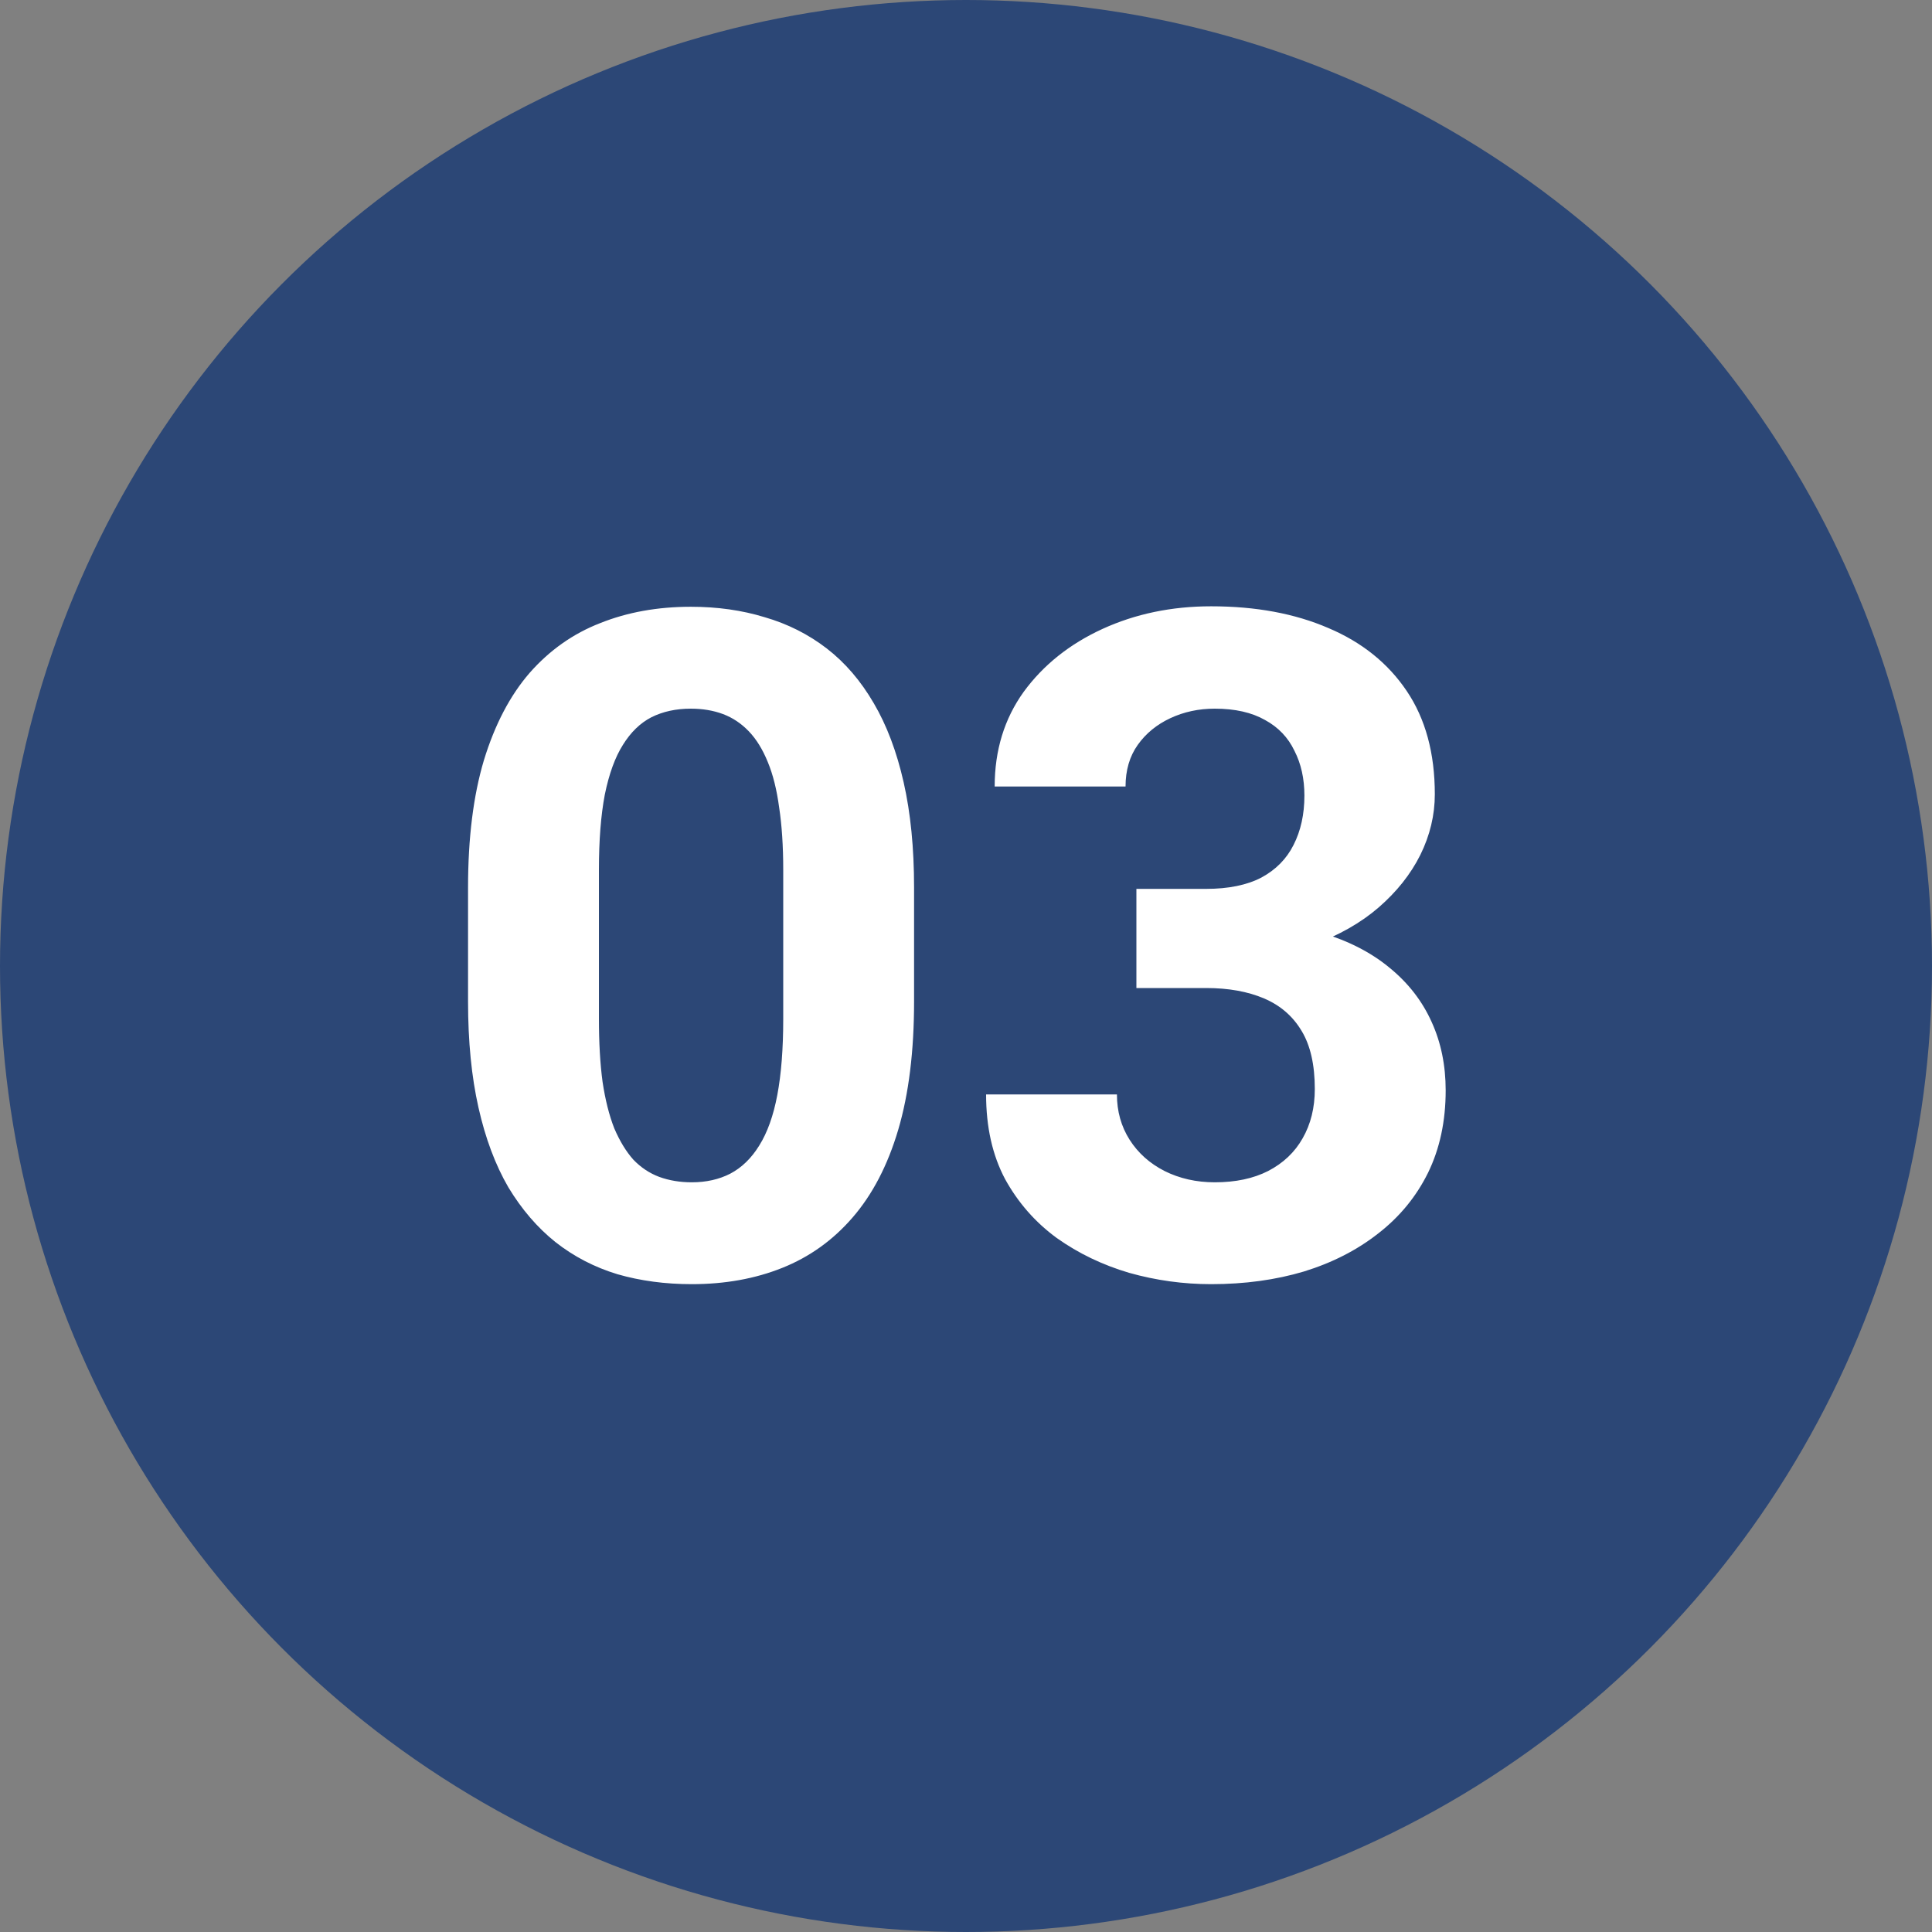
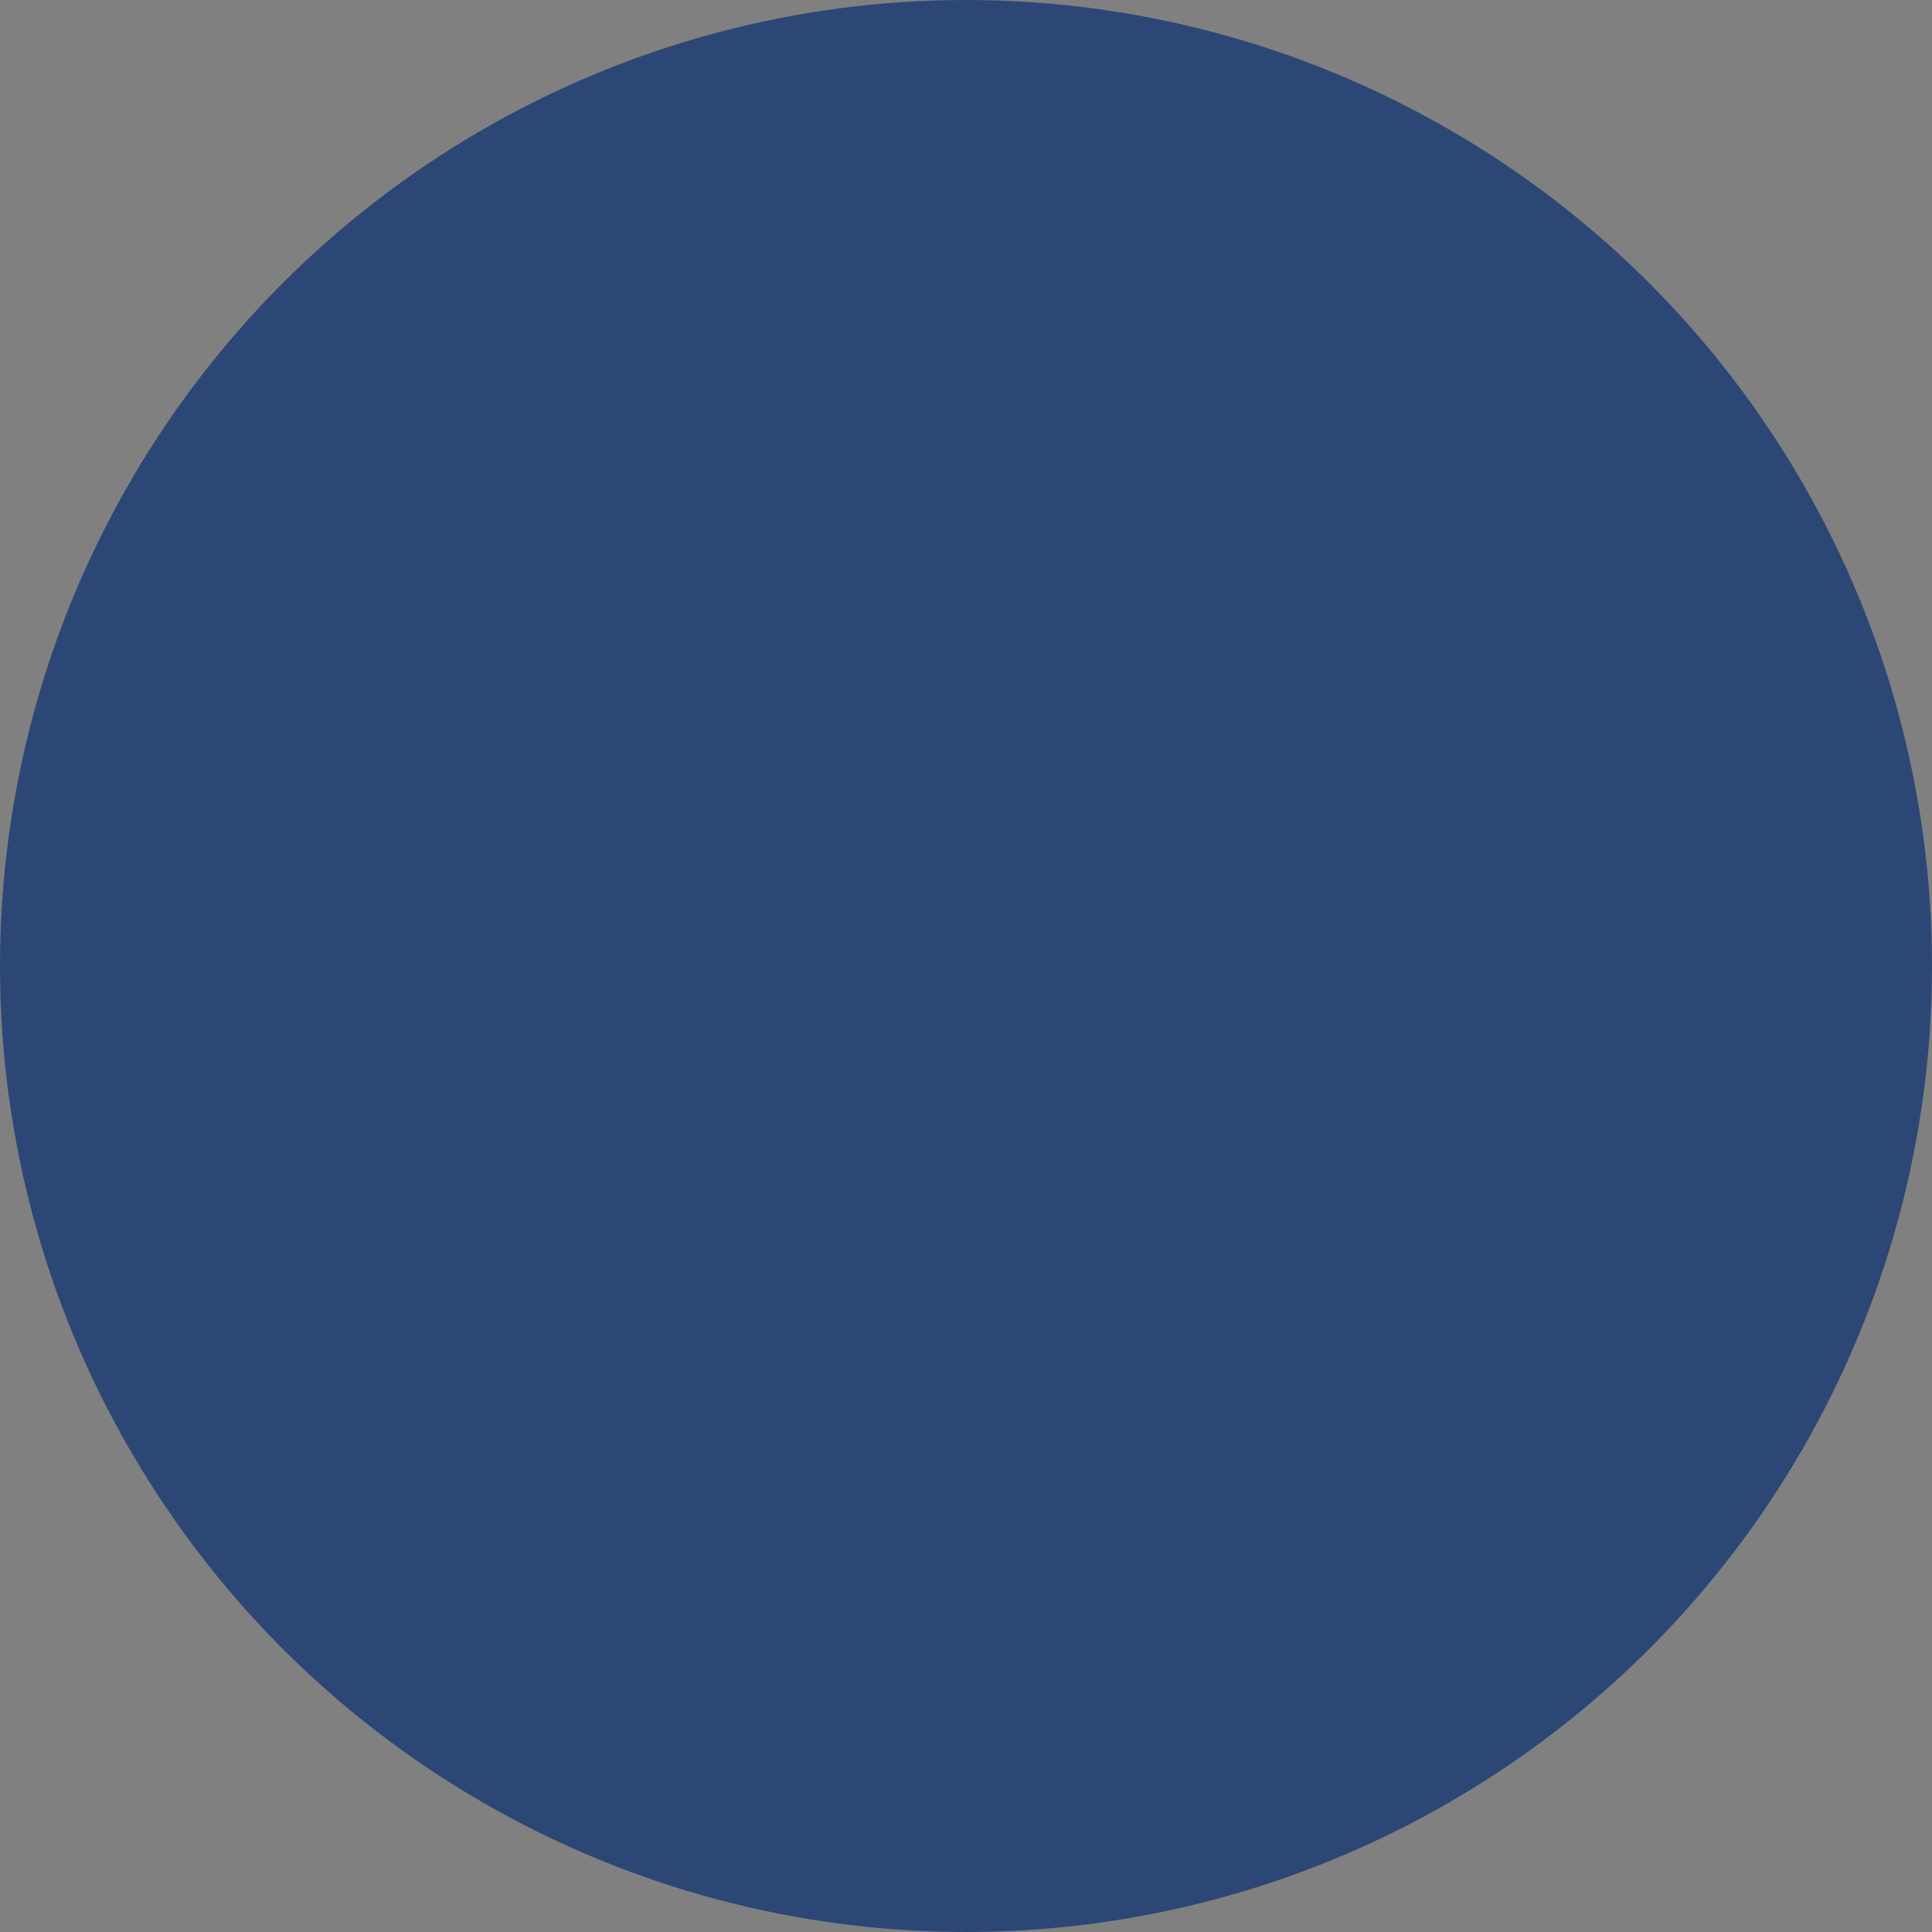
<svg xmlns="http://www.w3.org/2000/svg" width="50" height="50" viewBox="0 0 50 50" fill="none">
  <rect x="0" y="0" width="50" height="50" fill="#808080" stroke="none" />
  <circle cx="25" cy="25" r="25" fill="#2C4776" />
-   <path d="M23.656 22.969V25.922C23.656 27.203 23.52 28.309 23.246 29.238C22.973 30.16 22.578 30.918 22.062 31.512C21.555 32.098 20.949 32.531 20.246 32.812C19.543 33.094 18.762 33.234 17.902 33.234C17.215 33.234 16.574 33.148 15.98 32.977C15.387 32.797 14.852 32.52 14.375 32.145C13.906 31.77 13.5 31.297 13.156 30.727C12.82 30.148 12.562 29.461 12.383 28.664C12.203 27.867 12.113 26.953 12.113 25.922V22.969C12.113 21.688 12.25 20.59 12.523 19.676C12.805 18.754 13.199 18 13.707 17.414C14.223 16.828 14.832 16.398 15.535 16.125C16.238 15.844 17.02 15.703 17.879 15.703C18.566 15.703 19.203 15.793 19.789 15.973C20.383 16.145 20.918 16.414 21.395 16.781C21.871 17.148 22.277 17.621 22.613 18.199C22.949 18.77 23.207 19.453 23.387 20.25C23.566 21.039 23.656 21.945 23.656 22.969ZM20.27 26.367V22.512C20.27 21.895 20.234 21.355 20.164 20.895C20.102 20.434 20.004 20.043 19.871 19.723C19.738 19.395 19.574 19.129 19.379 18.926C19.184 18.723 18.961 18.574 18.711 18.48C18.461 18.387 18.184 18.34 17.879 18.34C17.496 18.34 17.156 18.414 16.859 18.562C16.57 18.711 16.324 18.949 16.121 19.277C15.918 19.598 15.762 20.027 15.652 20.566C15.551 21.098 15.5 21.746 15.5 22.512V26.367C15.5 26.984 15.531 27.527 15.594 27.996C15.664 28.465 15.766 28.867 15.898 29.203C16.039 29.531 16.203 29.801 16.391 30.012C16.586 30.215 16.809 30.363 17.059 30.457C17.316 30.551 17.598 30.598 17.902 30.598C18.277 30.598 18.609 30.523 18.898 30.375C19.195 30.219 19.445 29.977 19.648 29.648C19.859 29.312 20.016 28.875 20.117 28.336C20.219 27.797 20.27 27.141 20.27 26.367ZM29.41 23.004H31.215C31.793 23.004 32.27 22.906 32.645 22.711C33.02 22.508 33.297 22.227 33.477 21.867C33.664 21.5 33.758 21.074 33.758 20.59C33.758 20.152 33.672 19.766 33.5 19.43C33.336 19.086 33.082 18.82 32.738 18.633C32.395 18.438 31.961 18.34 31.438 18.34C31.023 18.34 30.641 18.422 30.289 18.586C29.938 18.75 29.656 18.98 29.445 19.277C29.234 19.574 29.129 19.934 29.129 20.355H25.742C25.742 19.418 25.992 18.602 26.492 17.906C27 17.211 27.68 16.668 28.531 16.277C29.383 15.887 30.32 15.691 31.344 15.691C32.5 15.691 33.512 15.879 34.379 16.254C35.246 16.621 35.922 17.164 36.406 17.883C36.891 18.602 37.133 19.492 37.133 20.555C37.133 21.094 37.008 21.617 36.758 22.125C36.508 22.625 36.148 23.078 35.68 23.484C35.219 23.883 34.656 24.203 33.992 24.445C33.328 24.68 32.582 24.797 31.754 24.797H29.41V23.004ZM29.41 25.57V23.824H31.754C32.684 23.824 33.5 23.93 34.203 24.141C34.906 24.352 35.496 24.656 35.973 25.055C36.449 25.445 36.809 25.91 37.051 26.449C37.293 26.98 37.414 27.57 37.414 28.219C37.414 29.016 37.262 29.727 36.957 30.352C36.652 30.969 36.223 31.492 35.668 31.922C35.121 32.352 34.48 32.68 33.746 32.906C33.012 33.125 32.211 33.234 31.344 33.234C30.625 33.234 29.918 33.137 29.223 32.941C28.535 32.738 27.91 32.438 27.348 32.039C26.793 31.633 26.348 31.125 26.012 30.516C25.684 29.898 25.52 29.168 25.52 28.324H28.906C28.906 28.762 29.016 29.152 29.234 29.496C29.453 29.84 29.754 30.109 30.137 30.305C30.527 30.5 30.961 30.598 31.438 30.598C31.977 30.598 32.438 30.5 32.82 30.305C33.211 30.102 33.508 29.82 33.711 29.461C33.922 29.094 34.027 28.668 34.027 28.184C34.027 27.559 33.914 27.059 33.688 26.684C33.461 26.301 33.137 26.02 32.715 25.84C32.293 25.66 31.793 25.57 31.215 25.57H29.41Z" fill="white" />
</svg>